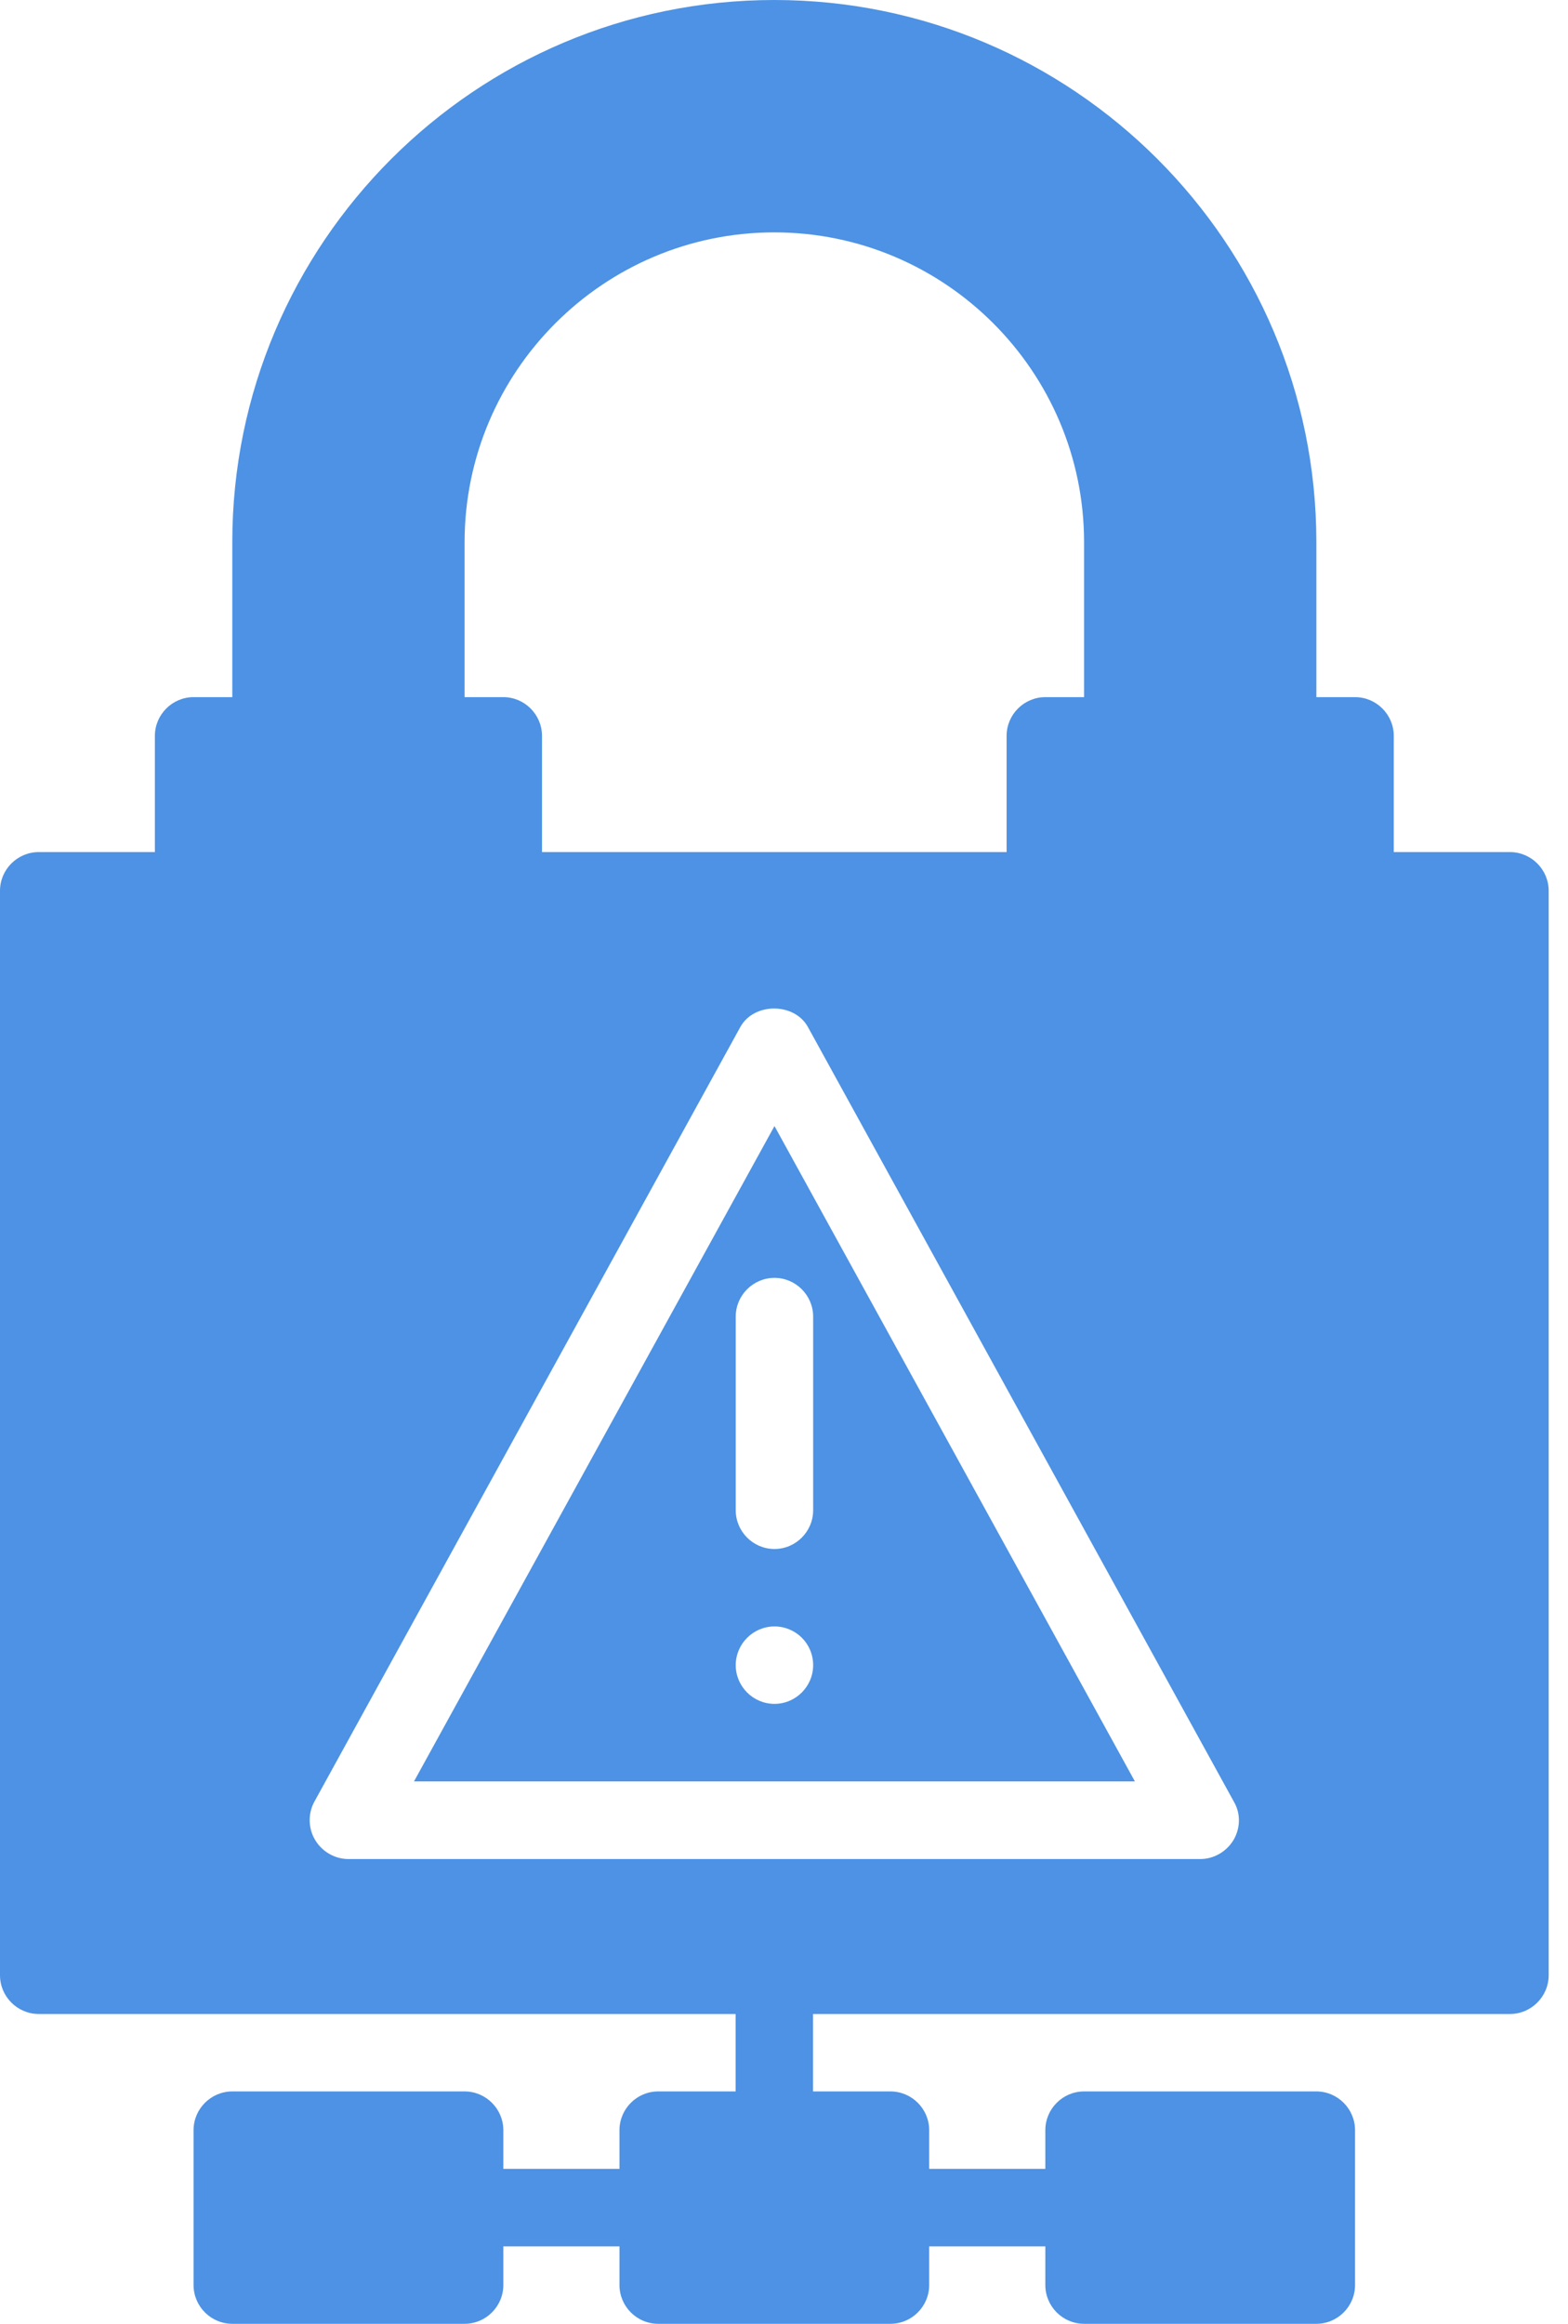
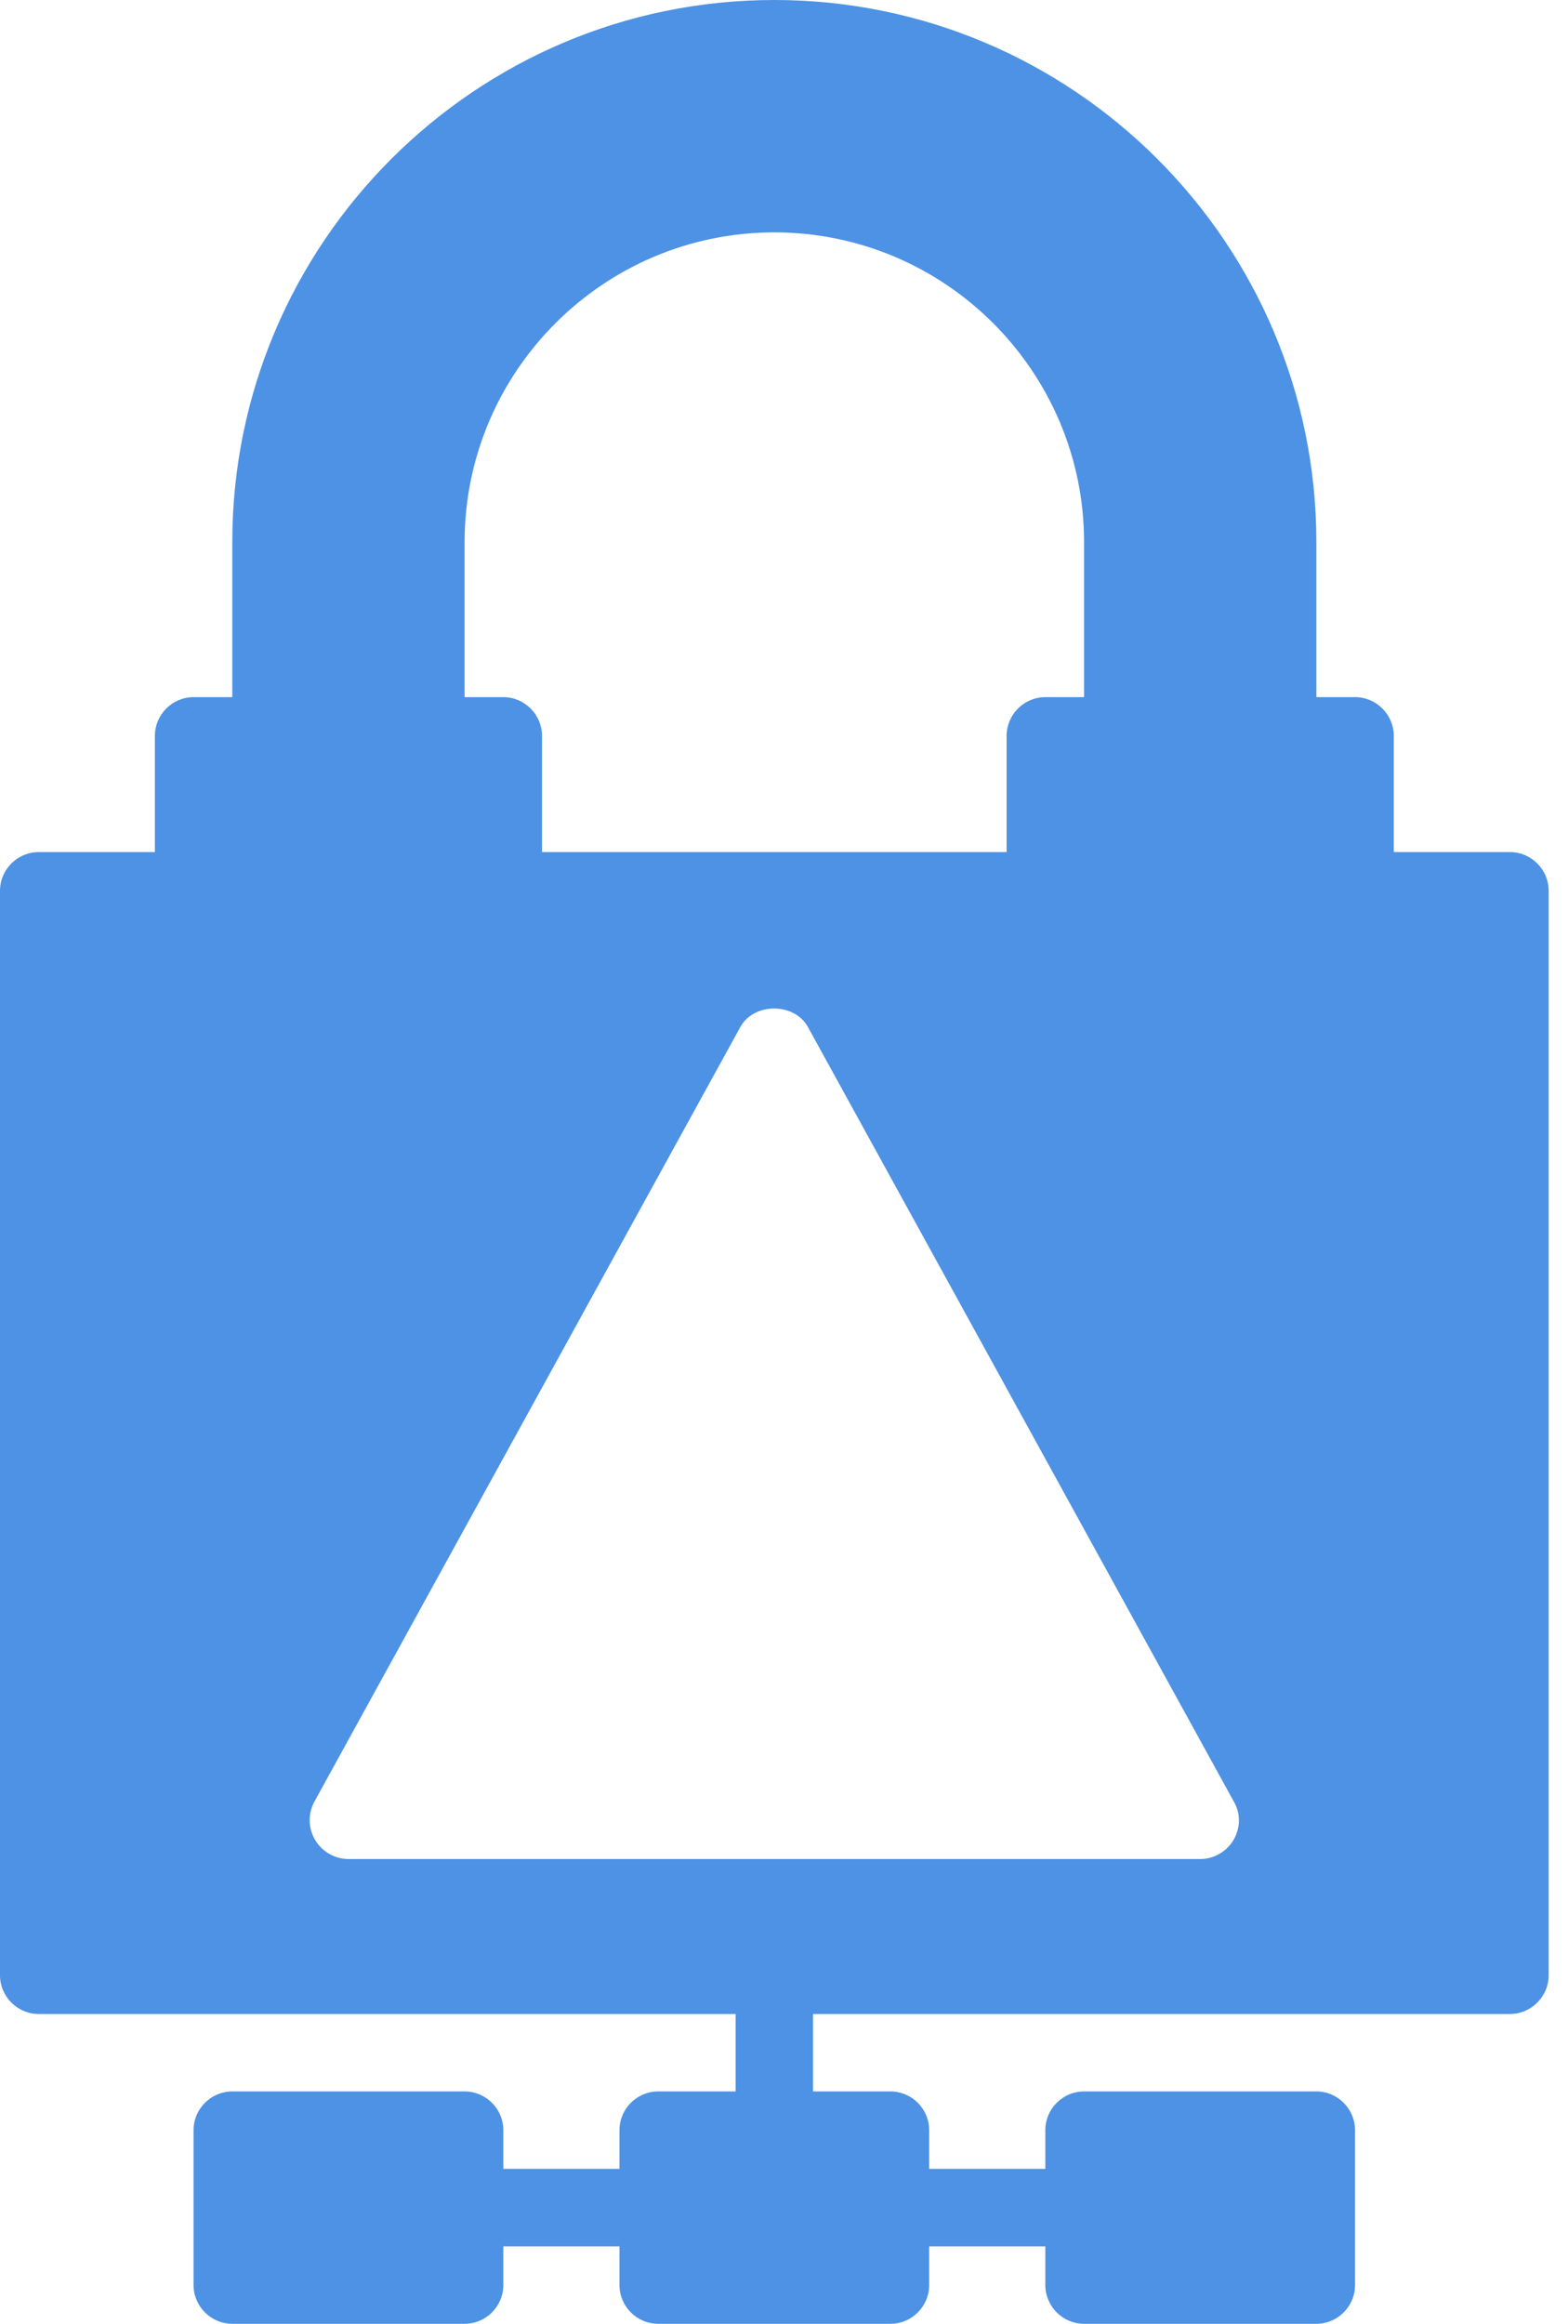
<svg xmlns="http://www.w3.org/2000/svg" width="27" height="40" viewBox="0 0 27 40" fill="none">
-   <path d="M7.129 30.663H19.542L13.336 19.383L7.129 30.663ZM14.002 28.663C14.002 29.029 13.702 29.329 13.336 29.329C12.969 29.329 12.669 29.029 12.669 28.663C12.669 28.296 12.969 27.996 13.336 27.996C13.702 27.996 14.002 28.29 14.002 28.663ZM14.002 22.663V25.996C14.002 26.363 13.702 26.663 13.336 26.663C12.969 26.663 12.669 26.363 12.669 25.996V22.663C12.669 22.296 12.969 21.996 13.336 21.996C13.702 21.996 14.002 22.296 14.002 22.663Z" fill="#4D92E4" />
  <path d="M26 14.667H24V12.667C24 12.3 23.7 12 23.333 12H22.667V9.333C22.667 4.187 18.48 0 13.333 0C8.187 0 4 4.187 4 9.333V12H3.333C2.967 12 2.667 12.3 2.667 12.667V14.667H0.667C0.3 14.667 0 14.967 0 15.333V34C0 34.367 0.3 34.667 0.667 34.667H12.667V36H11.333C10.967 36 10.667 36.3 10.667 36.667V37.333H8.667V36.667C8.667 36.3 8.367 36 8 36H4C3.633 36 3.333 36.3 3.333 36.667V39.333C3.333 39.7 3.633 40 4 40H8C8.367 40 8.667 39.7 8.667 39.333V38.667H10.667V39.333C10.667 39.7 10.967 40 11.333 40H15.333C15.7 40 16 39.7 16 39.333V38.667H18V39.333C18 39.7 18.3 40 18.667 40H22.667C23.033 40 23.333 39.7 23.333 39.333V36.667C23.333 36.3 23.033 36 22.667 36H18.667C18.3 36 18 36.3 18 36.667V37.333H16V36.667C16 36.3 15.7 36 15.333 36H14V34.667H26C26.367 34.667 26.667 34.367 26.667 34V15.333C26.667 14.967 26.367 14.667 26 14.667ZM8 9.333C8 6.393 10.393 4 13.333 4C16.273 4 18.667 6.393 18.667 9.333V12H18C17.633 12 17.333 12.3 17.333 12.667V14.667H9.333V12.667C9.333 12.3 9.033 12 8.667 12H8V9.333ZM21.24 31.673C21.12 31.873 20.9 32 20.667 32H6C5.767 32 5.547 31.873 5.427 31.673C5.307 31.473 5.3 31.22 5.413 31.013L12.747 17.68C12.98 17.253 13.68 17.253 13.913 17.68L21.247 31.013C21.367 31.22 21.36 31.467 21.24 31.673Z" fill="#4D92E4" />
</svg>